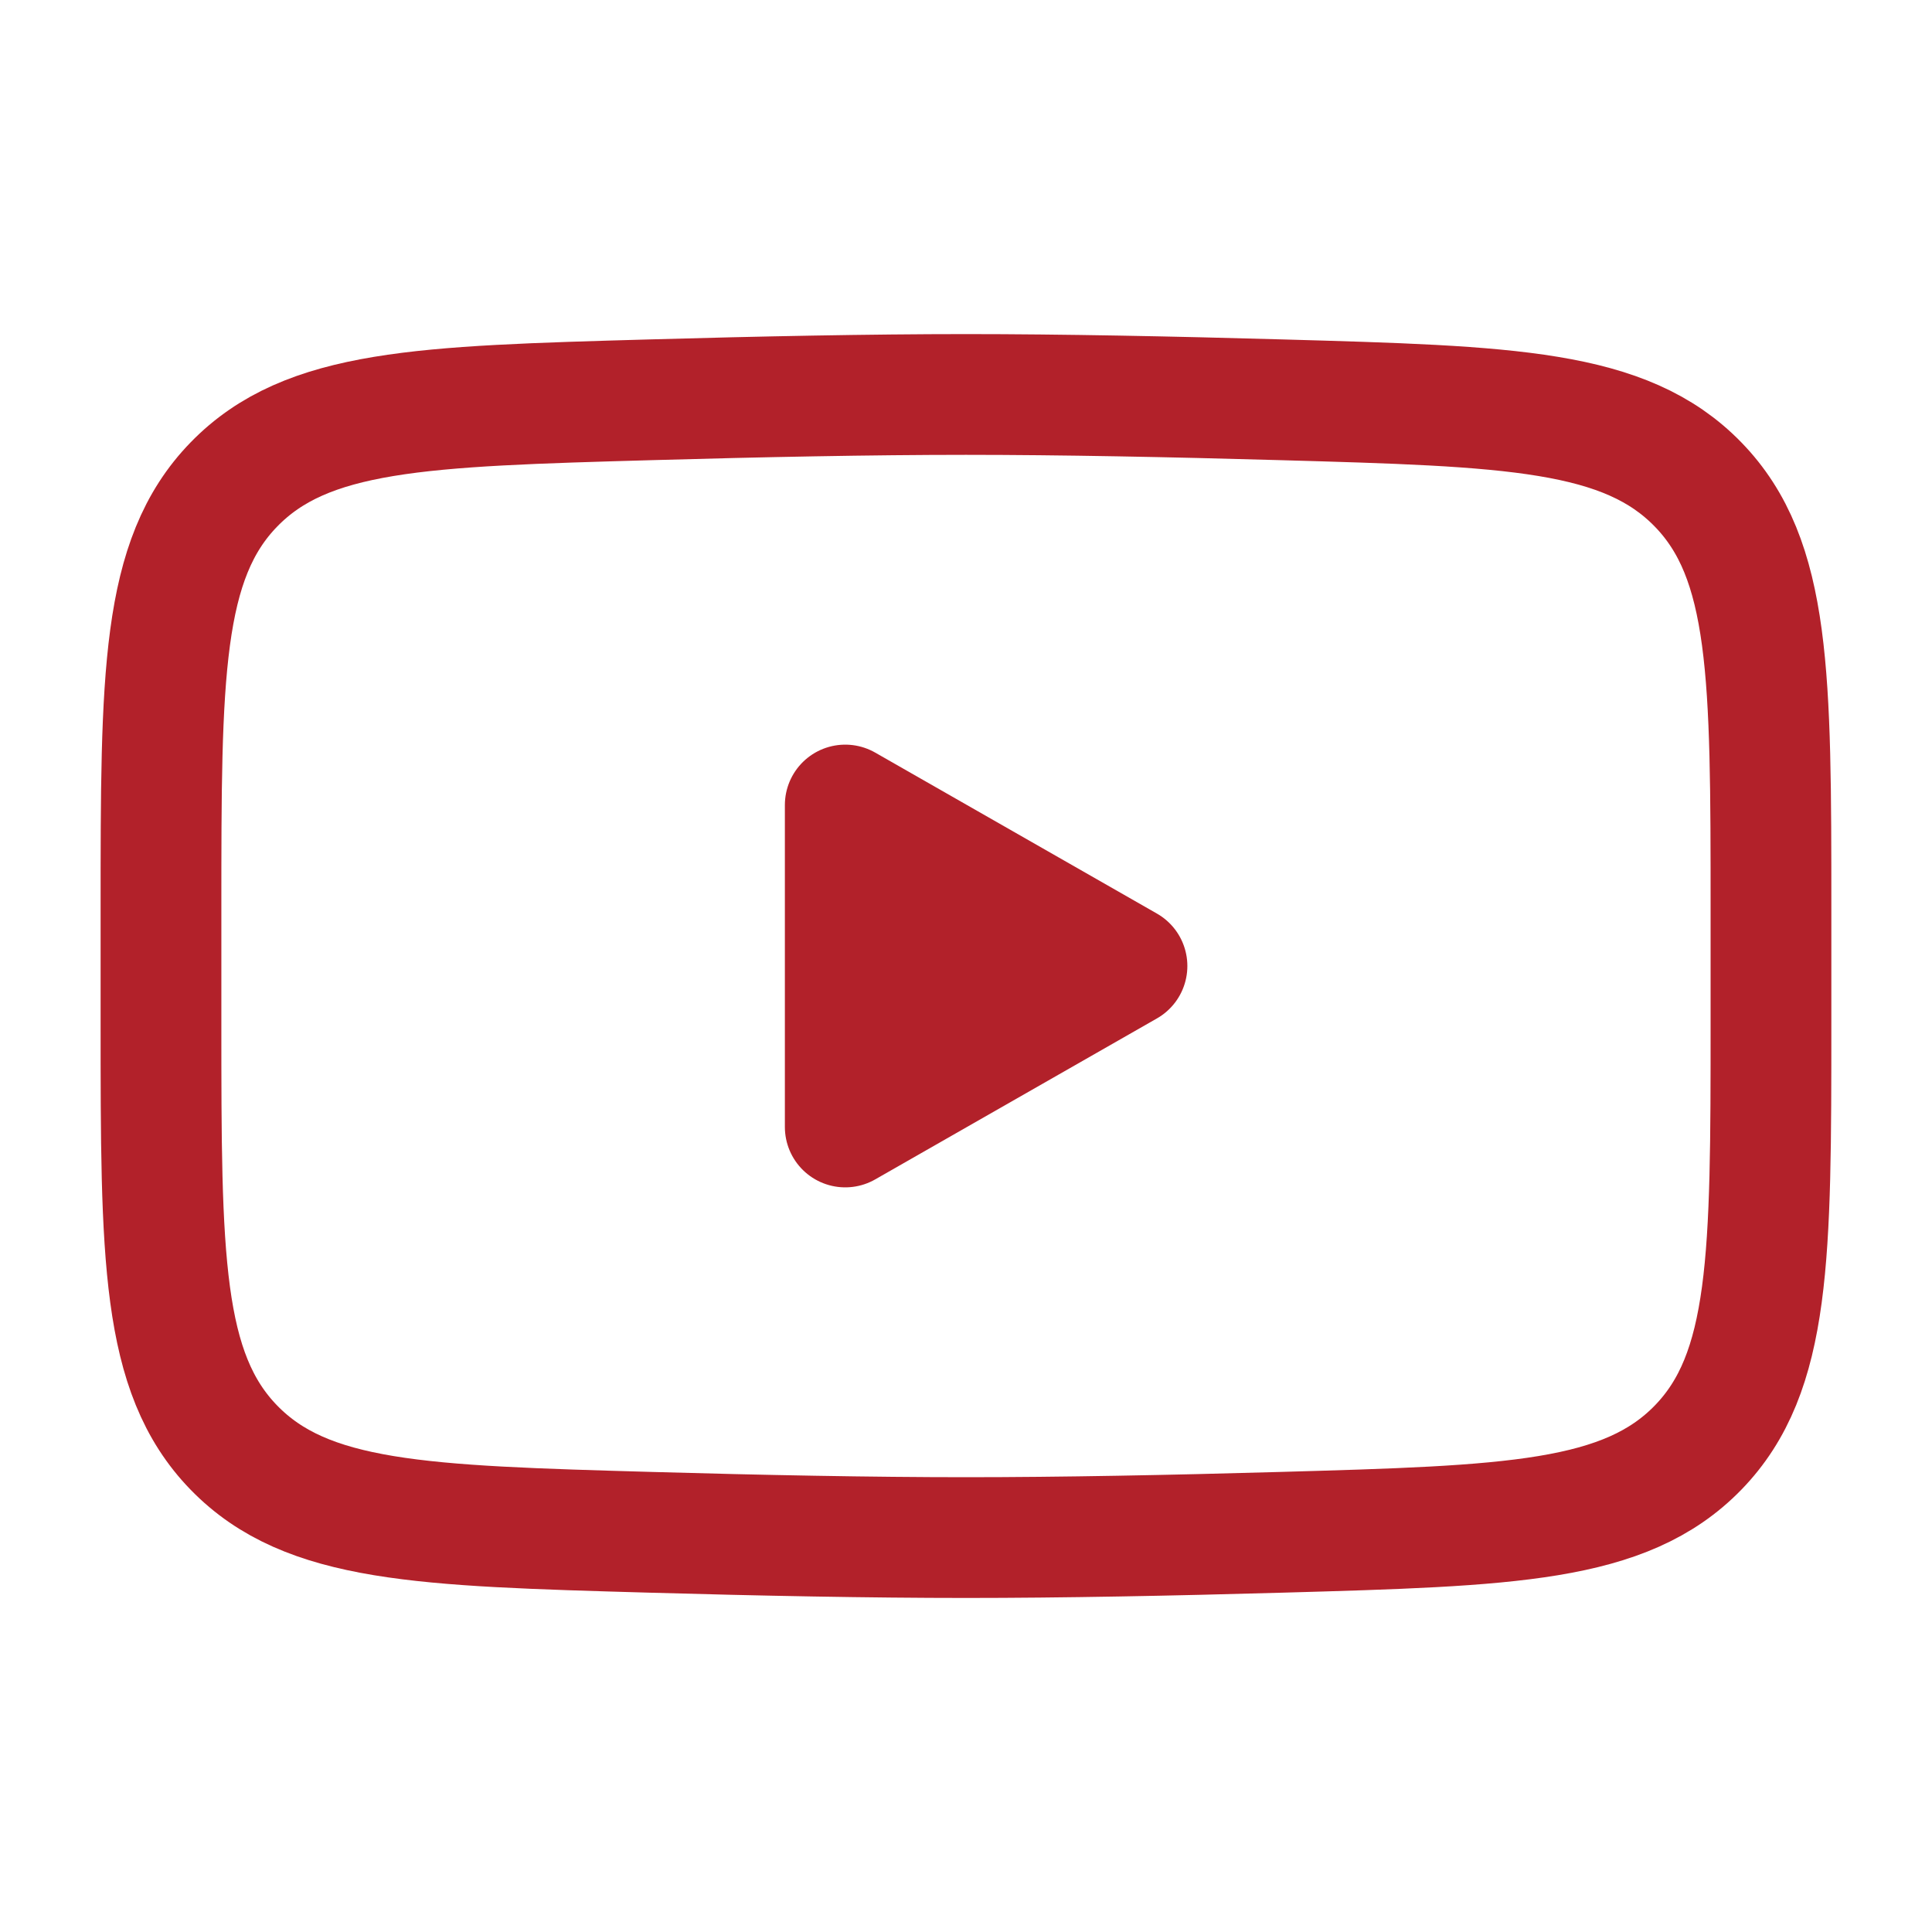
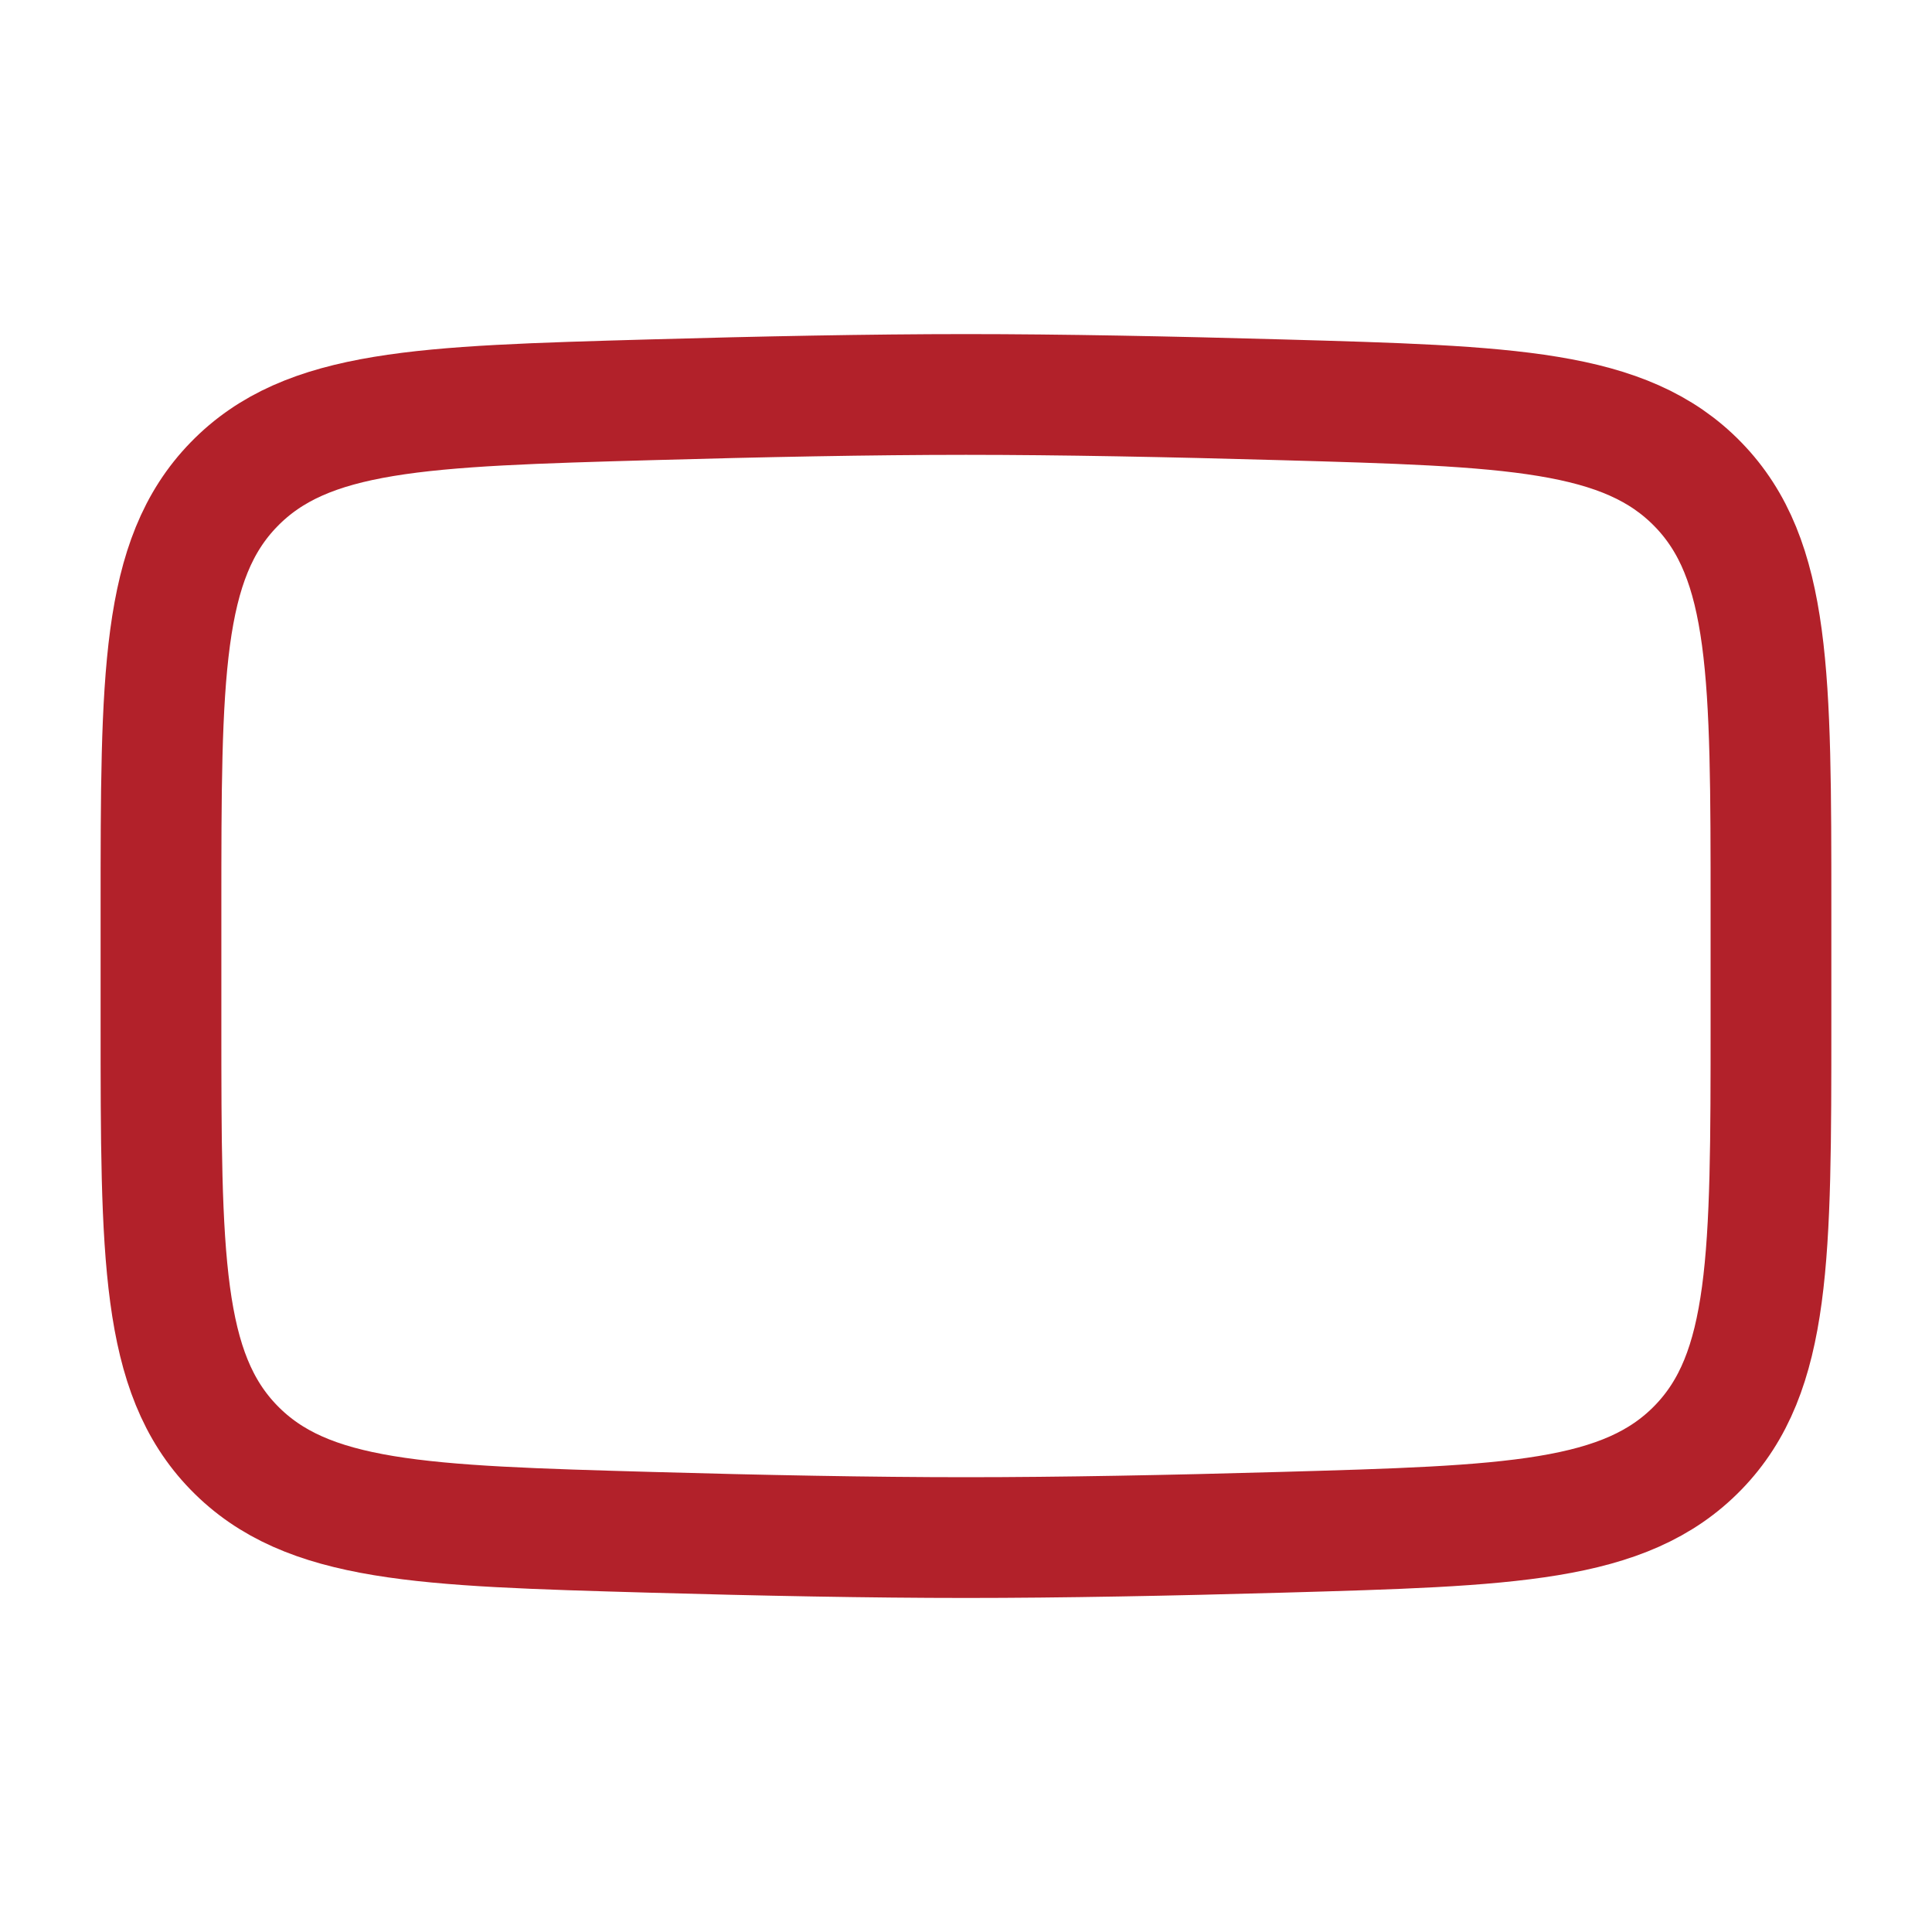
<svg xmlns="http://www.w3.org/2000/svg" width="40" height="40" viewBox="0 0 40 40" fill="none">
-   <path d="M23.333 20L17.5 23.333V16.667L23.333 20Z" fill="#B2212A" stroke="#B2212A" stroke-width="2.5" stroke-linecap="round" stroke-linejoin="round" />
  <path d="M3.333 21.18V18.822C3.333 13.996 3.333 11.583 4.842 10.031C6.351 8.478 8.727 8.411 13.479 8.277C15.731 8.213 18.031 8.167 20 8.167C21.968 8.167 24.268 8.213 26.52 8.277C31.272 8.411 33.648 8.478 35.157 10.031C36.666 11.583 36.666 13.996 36.666 18.822V21.18C36.666 26.006 36.666 28.418 35.157 29.971C33.648 31.523 31.272 31.59 26.52 31.725C24.269 31.789 21.968 31.834 20 31.834C18.031 31.834 15.731 31.789 13.479 31.725C8.727 31.59 6.351 31.523 4.842 29.971C3.333 28.418 3.333 26.006 3.333 21.18Z" stroke="#B2212A" stroke-width="2.5" />
</svg>